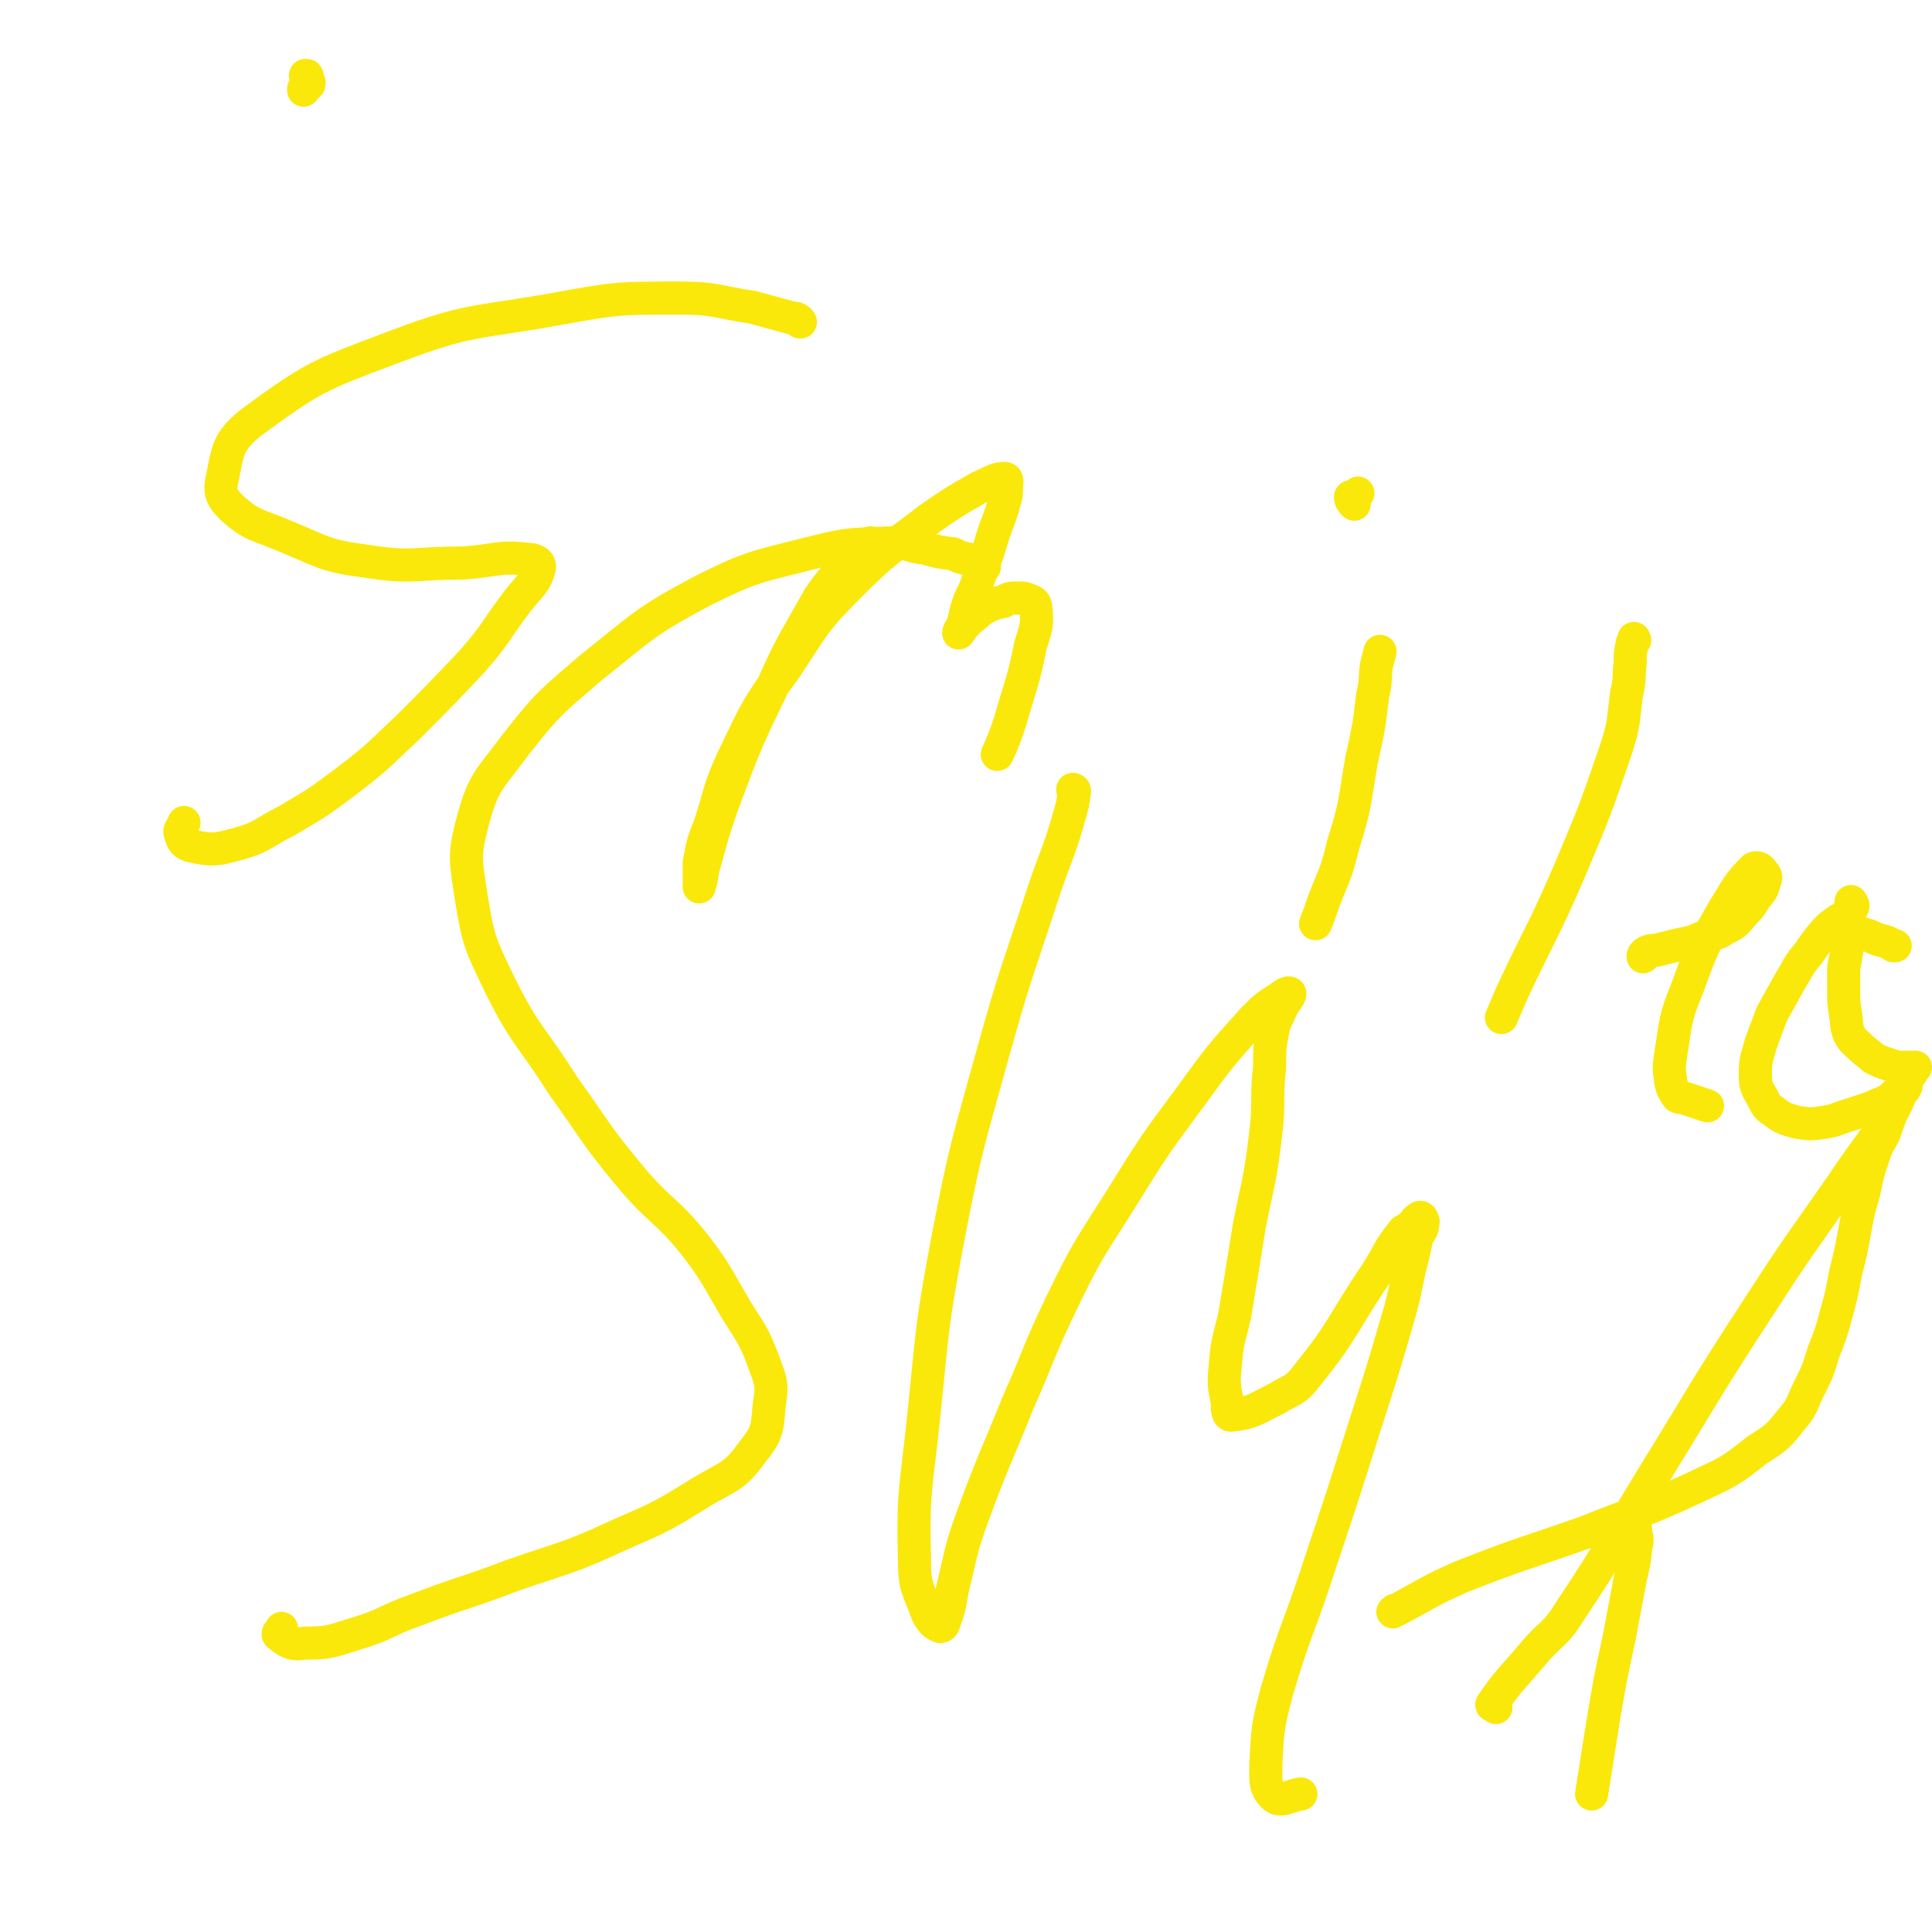
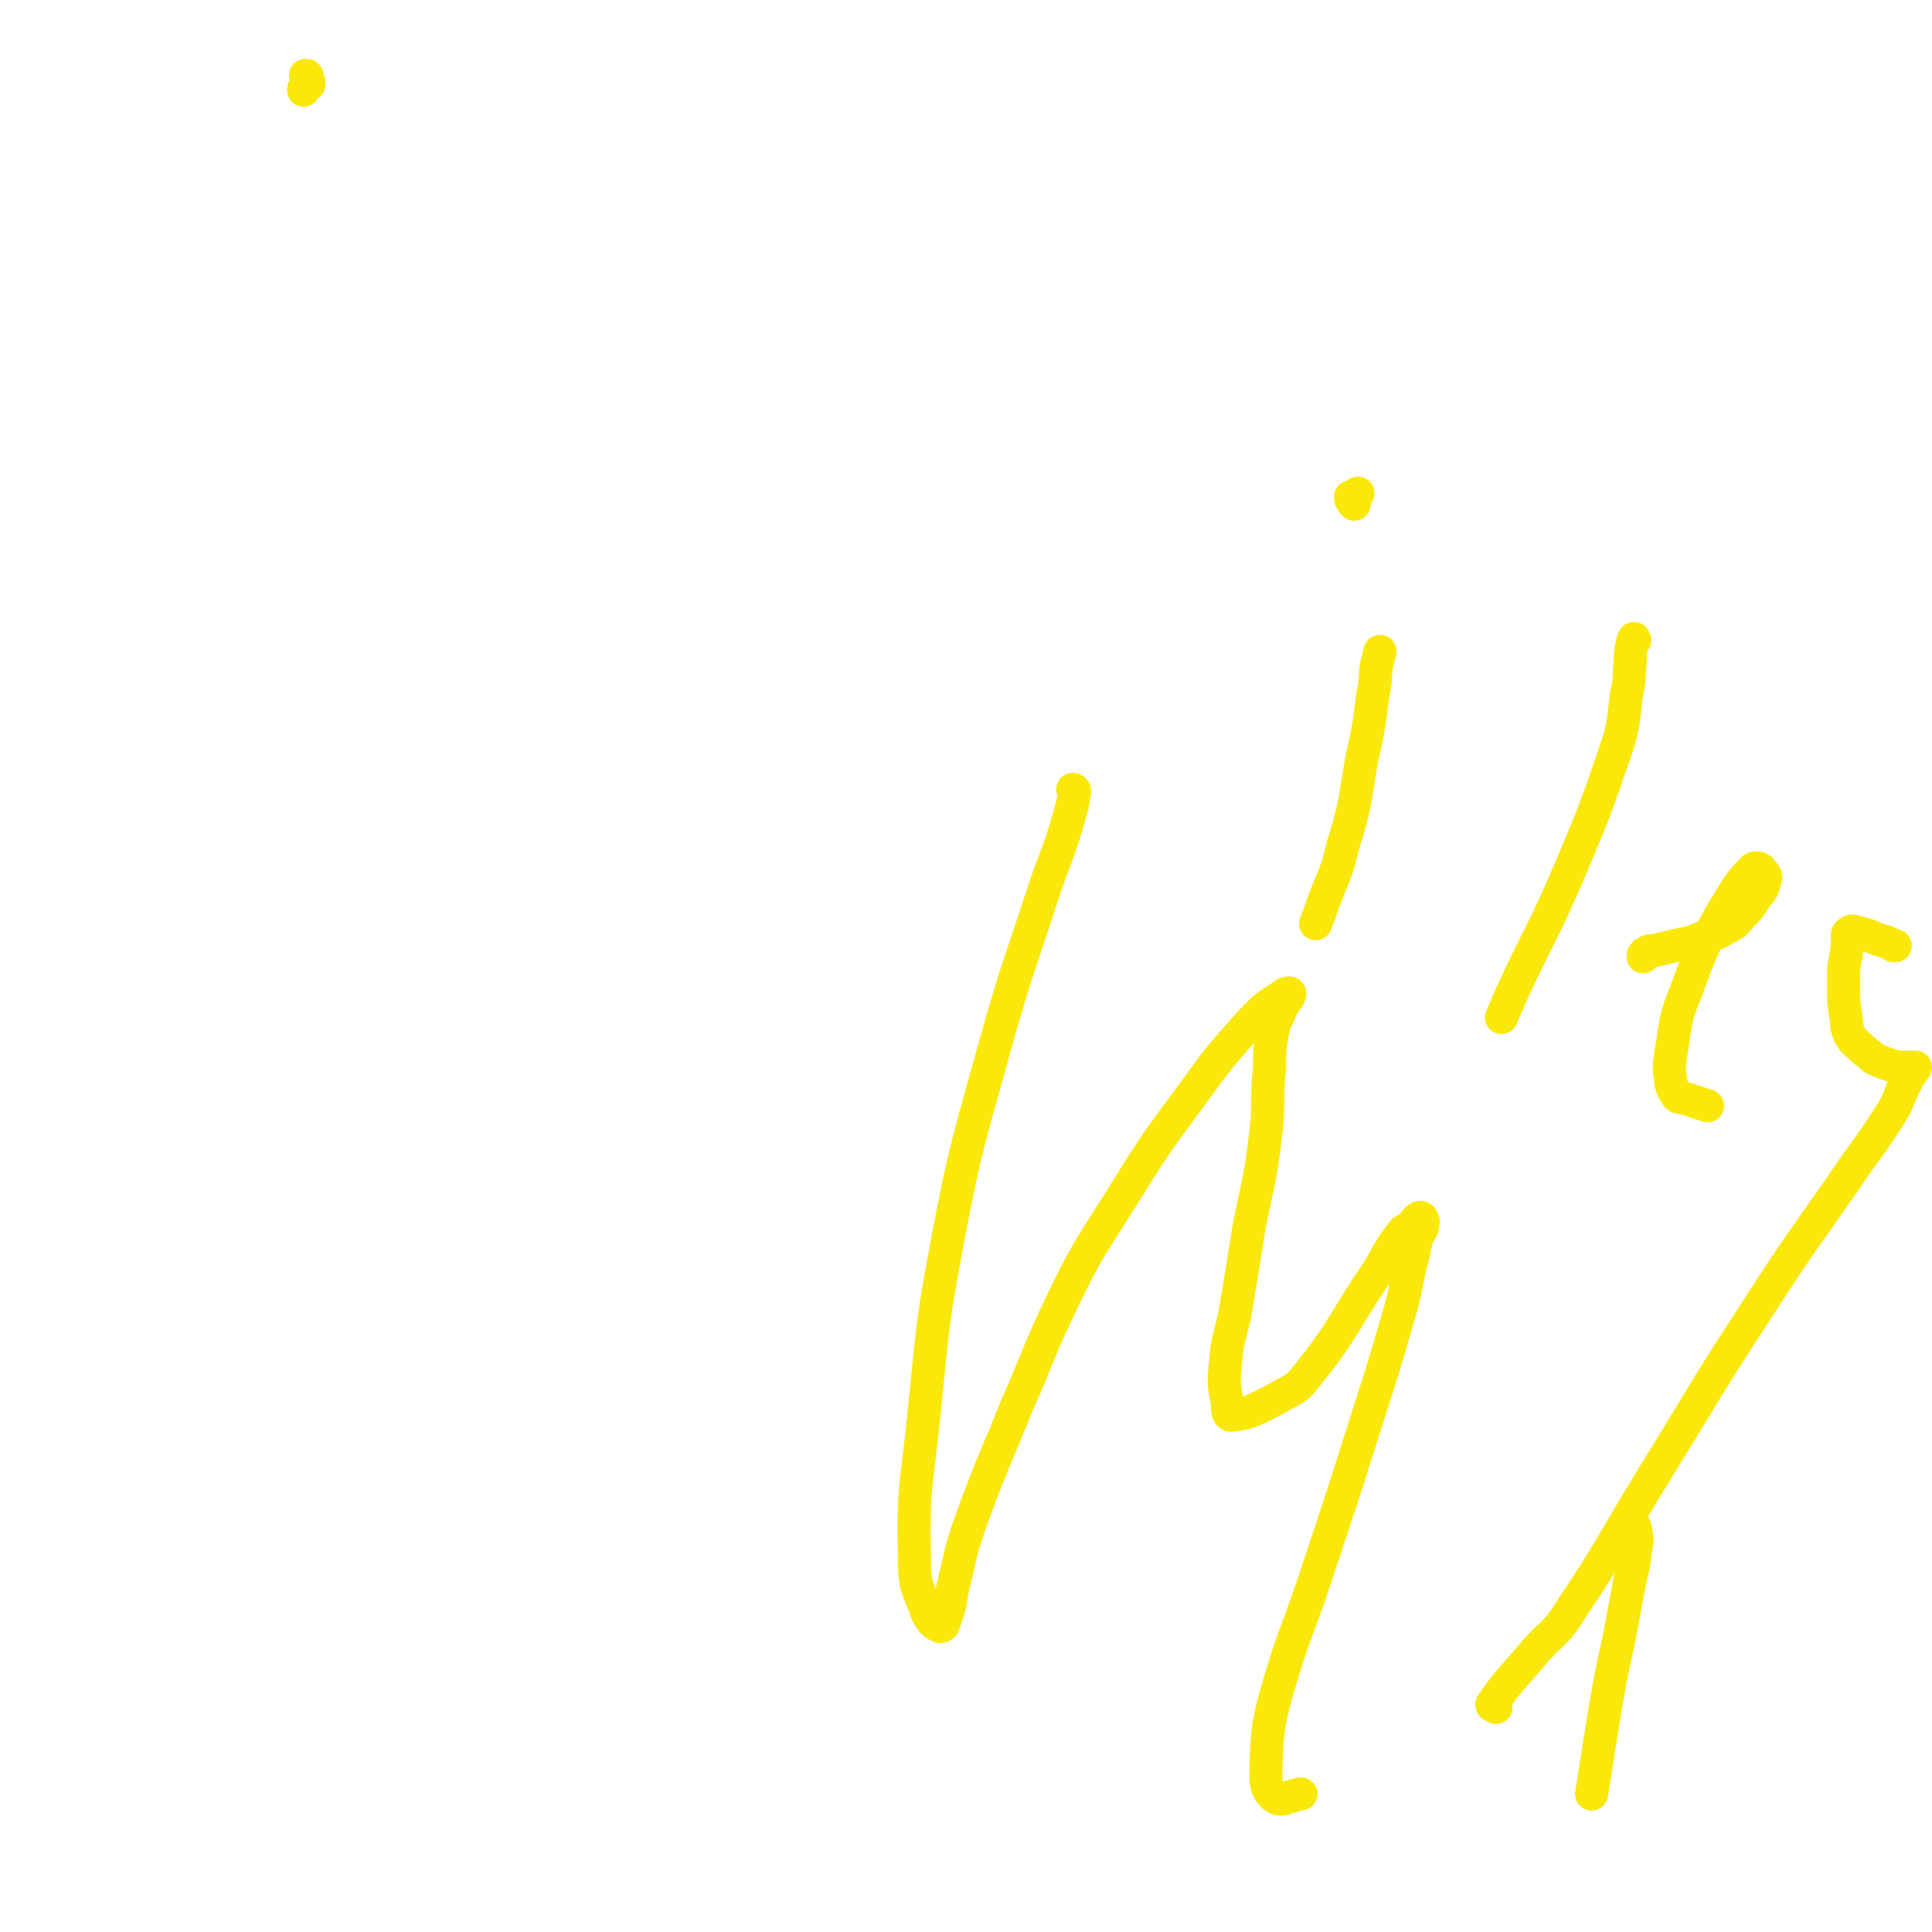
<svg xmlns="http://www.w3.org/2000/svg" viewBox="0 0 1050 1050" version="1.1">
  <g fill="none" stroke="#FAE80B" stroke-width="18" stroke-linecap="round" stroke-linejoin="round">
-     <path d="M435,175c0,0 0,0 0,0 -1,0 0,-1 -1,-1 -1,-1 -1,-1 -3,-1 -11,-3 -11,-3 -22,-6 -20,-3 -20,-5 -40,-5 -33,0 -34,0 -67,6 -45,8 -47,5 -89,21 -40,15 -43,16 -77,41 -12,10 -12,14 -15,29 -2,8 -1,11 5,17 11,10 14,9 28,15 22,9 22,11 45,14 25,4 26,1 52,1 18,-1 19,-4 36,-2 4,0 7,2 6,5 -2,8 -5,9 -12,18 -12,16 -11,17 -24,32 -17,18 -17,18 -35,36 -16,15 -16,16 -33,29 -16,12 -16,12 -33,22 -14,7 -13,9 -28,13 -11,3 -13,3 -23,1 -5,-1 -6,-3 -7,-7 -1,-2 1,-3 2,-6 " />
-     <path d="M473,295c0,0 0,0 0,0 -1,1 -1,1 -2,2 -2,2 -3,1 -5,3 -4,4 -4,4 -7,7 -7,9 -8,9 -14,18 -14,25 -15,25 -26,50 -15,31 -15,32 -27,64 -5,15 -5,15 -9,30 -2,6 -1,7 -3,13 0,0 0,0 0,-1 0,-2 0,-2 0,-4 0,-4 0,-4 0,-8 2,-11 2,-11 6,-21 6,-19 5,-20 13,-37 12,-25 12,-26 28,-48 16,-24 15,-25 35,-45 20,-20 21,-19 43,-36 13,-9 13,-9 27,-17 7,-3 9,-5 14,-5 2,0 1,3 1,6 0,5 -1,5 -2,10 -2,6 -2,6 -4,11 -2,6 -2,6 -4,13 -3,7 -2,7 -5,14 -2,6 -2,6 -5,12 -2,6 -2,6 -3,11 -1,3 -1,3 -2,5 -1,1 -1,2 -1,2 1,-1 1,-2 3,-4 2,-2 2,-3 4,-4 4,-3 4,-4 8,-6 4,-2 4,-2 9,-3 4,-2 4,-2 8,-2 3,0 4,0 6,1 3,1 4,2 4,5 1,9 0,10 -3,20 -4,20 -5,20 -11,41 -3,9 -3,9 -7,18 " />
    <path d="M750,354c0,0 0,0 0,0 -1,4 -1,4 -2,8 -1,8 0,8 -2,16 -2,17 -2,17 -6,35 -4,23 -3,24 -10,46 -4,17 -5,16 -11,32 -2,6 -2,6 -4,11 " />
    <path d="M736,274c0,0 0,0 0,0 -1,-1 -1,-1 -1,-2 -1,0 -1,-1 -1,-2 1,0 1,0 2,0 1,-1 1,-1 2,-2 " />
    <path d="M888,347c0,0 0,0 0,0 0,1 1,1 0,1 0,1 -1,1 -1,2 -1,5 -1,5 -1,10 -1,8 0,9 -2,17 -2,15 -1,16 -6,31 -11,32 -11,32 -24,63 -15,35 -16,34 -32,68 -3,7 -3,7 -6,14 " />
    <path d="M893,520c0,0 0,0 0,0 0,-1 0,-1 1,-2 1,0 1,-1 2,-1 3,-1 3,0 6,-1 4,-1 4,-1 8,-2 4,-1 5,-1 9,-2 4,-1 4,-2 8,-3 5,-2 6,-1 10,-4 6,-3 6,-3 10,-8 4,-4 4,-4 7,-9 3,-4 4,-4 5,-9 1,-2 1,-3 -1,-5 -1,-2 -3,-3 -5,-2 -9,9 -9,11 -16,22 -12,21 -12,21 -20,43 -7,17 -6,18 -9,36 -1,7 -1,7 0,15 1,4 1,4 3,7 1,2 2,1 5,2 6,2 6,2 12,4 " />
    <path d="M1030,514c0,0 0,0 0,0 0,0 0,0 -1,0 -3,-2 -3,-2 -7,-3 -4,-1 -4,-2 -8,-3 -3,-1 -3,-1 -7,-2 -1,0 -1,0 -2,1 0,0 -1,0 -1,1 0,3 0,4 0,7 -1,6 -1,6 -2,11 0,7 0,7 0,13 0,6 0,6 1,12 1,6 0,6 2,11 2,4 3,4 6,7 3,3 4,3 7,6 4,2 4,2 7,3 3,1 3,1 6,2 3,0 3,0 5,0 2,0 2,0 4,0 0,0 1,0 1,0 -1,1 -2,1 -2,3 -2,2 -2,2 -3,5 -4,7 -3,8 -7,15 -13,21 -14,20 -28,41 -23,33 -23,32 -45,66 -30,46 -29,46 -58,93 -22,36 -21,37 -45,73 -8,13 -10,11 -20,23 -11,13 -13,14 -22,27 -1,1 1,1 2,2 " />
-     <path d="M1006,490c0,0 0,0 0,0 0,1 1,1 1,2 0,1 0,1 -1,2 0,0 -1,0 -1,1 -1,1 -1,2 -2,3 -2,2 -3,1 -5,3 -3,2 -3,2 -6,5 -5,6 -5,6 -9,12 -6,7 -5,7 -10,15 -5,9 -5,9 -10,18 -3,8 -3,8 -6,16 -2,8 -3,8 -3,16 0,6 0,7 3,12 3,5 2,6 7,9 5,4 6,4 13,6 7,1 7,1 14,0 7,-1 7,-2 14,-4 6,-2 6,-2 12,-4 4,-2 5,-2 9,-4 2,-1 2,-2 5,-4 2,-1 2,0 4,-2 0,-1 0,-1 0,-2 1,0 1,0 1,0 0,0 0,0 -1,0 0,1 0,1 -1,2 0,0 0,0 0,1 -1,0 -1,0 -1,1 -1,2 -1,2 -2,3 -1,4 -1,4 -3,8 -2,5 -2,5 -4,11 -3,6 -4,6 -6,13 -3,9 -3,9 -5,19 -3,10 -3,10 -5,21 -2,11 -2,11 -5,23 -2,11 -2,11 -5,22 -3,11 -3,11 -7,21 -3,10 -3,10 -8,20 -4,8 -3,9 -9,16 -8,10 -8,10 -19,17 -15,12 -16,12 -33,20 -30,14 -31,13 -61,25 -34,12 -34,11 -67,24 -18,8 -18,9 -35,18 -1,0 -1,0 -2,1 " />
    <path d="M165,49c0,0 0,0 0,0 0,-1 0,-1 1,-2 1,0 1,0 1,-1 1,0 1,0 1,-1 0,-1 -1,-1 -1,-3 0,0 0,0 0,0 0,-1 0,-1 -1,-1 " />
-     <path d="M535,308c0,0 0,0 0,0 0,0 0,0 0,0 -4,-2 -4,-2 -8,-4 -5,-1 -5,-1 -9,-3 -8,-1 -8,-1 -15,-3 -9,-1 -9,-3 -18,-3 -21,1 -22,0 -42,5 -31,8 -33,7 -61,21 -32,17 -32,19 -61,42 -22,19 -23,19 -41,42 -14,19 -17,19 -23,41 -5,19 -4,21 -1,41 4,25 5,26 16,49 14,28 17,27 34,54 18,25 17,26 37,50 16,19 19,17 35,37 12,16 11,16 21,33 9,15 10,14 16,30 4,11 5,12 3,24 -1,13 -1,15 -9,25 -10,14 -13,13 -28,22 -21,13 -21,13 -44,23 -28,13 -29,12 -58,22 -26,10 -27,9 -53,19 -17,6 -16,8 -33,13 -13,4 -14,5 -27,5 -7,1 -9,0 -14,-4 -2,-1 0,-2 1,-4 " />
    <path d="M583,429c0,0 0,0 0,0 0,0 1,0 1,1 -1,7 -1,7 -3,14 -6,21 -7,20 -14,41 -14,43 -15,43 -27,86 -14,51 -15,51 -25,103 -9,48 -8,48 -13,96 -4,39 -6,39 -5,78 0,15 2,15 7,29 2,4 4,6 7,7 2,0 2,-2 3,-5 3,-8 2,-8 4,-17 5,-20 4,-20 11,-39 11,-30 12,-30 24,-60 12,-27 11,-28 24,-55 14,-29 15,-29 32,-56 18,-29 18,-29 38,-56 16,-22 16,-22 34,-42 7,-7 7,-7 15,-12 2,-2 5,-3 5,-2 0,2 -3,4 -5,9 -2,5 -3,5 -4,10 -2,10 -2,10 -2,21 -2,17 0,18 -2,35 -3,26 -4,26 -9,51 -4,25 -4,25 -8,49 -3,13 -4,13 -5,26 -1,11 -1,11 1,21 0,4 0,8 3,7 10,-1 12,-3 24,-9 8,-5 10,-4 16,-12 21,-26 19,-28 38,-56 7,-11 6,-12 14,-22 1,-2 2,-1 4,-3 3,-2 2,-3 5,-5 1,-1 2,0 2,1 1,1 0,2 0,4 -1,3 -2,3 -3,6 -1,4 -1,4 -2,9 -4,15 -3,15 -7,30 -9,31 -9,31 -19,62 -12,38 -12,38 -25,77 -11,34 -13,34 -23,68 -5,19 -5,20 -6,39 0,9 -1,13 4,18 4,4 8,0 15,-1 " />
    <path d="M887,829c0,0 0,0 0,0 0,0 1,0 1,0 1,2 1,2 1,4 1,4 1,4 0,8 -1,9 -1,9 -3,17 -3,16 -3,16 -6,32 -5,23 -5,23 -9,47 -3,19 -3,19 -6,38 " />
  </g>
</svg>